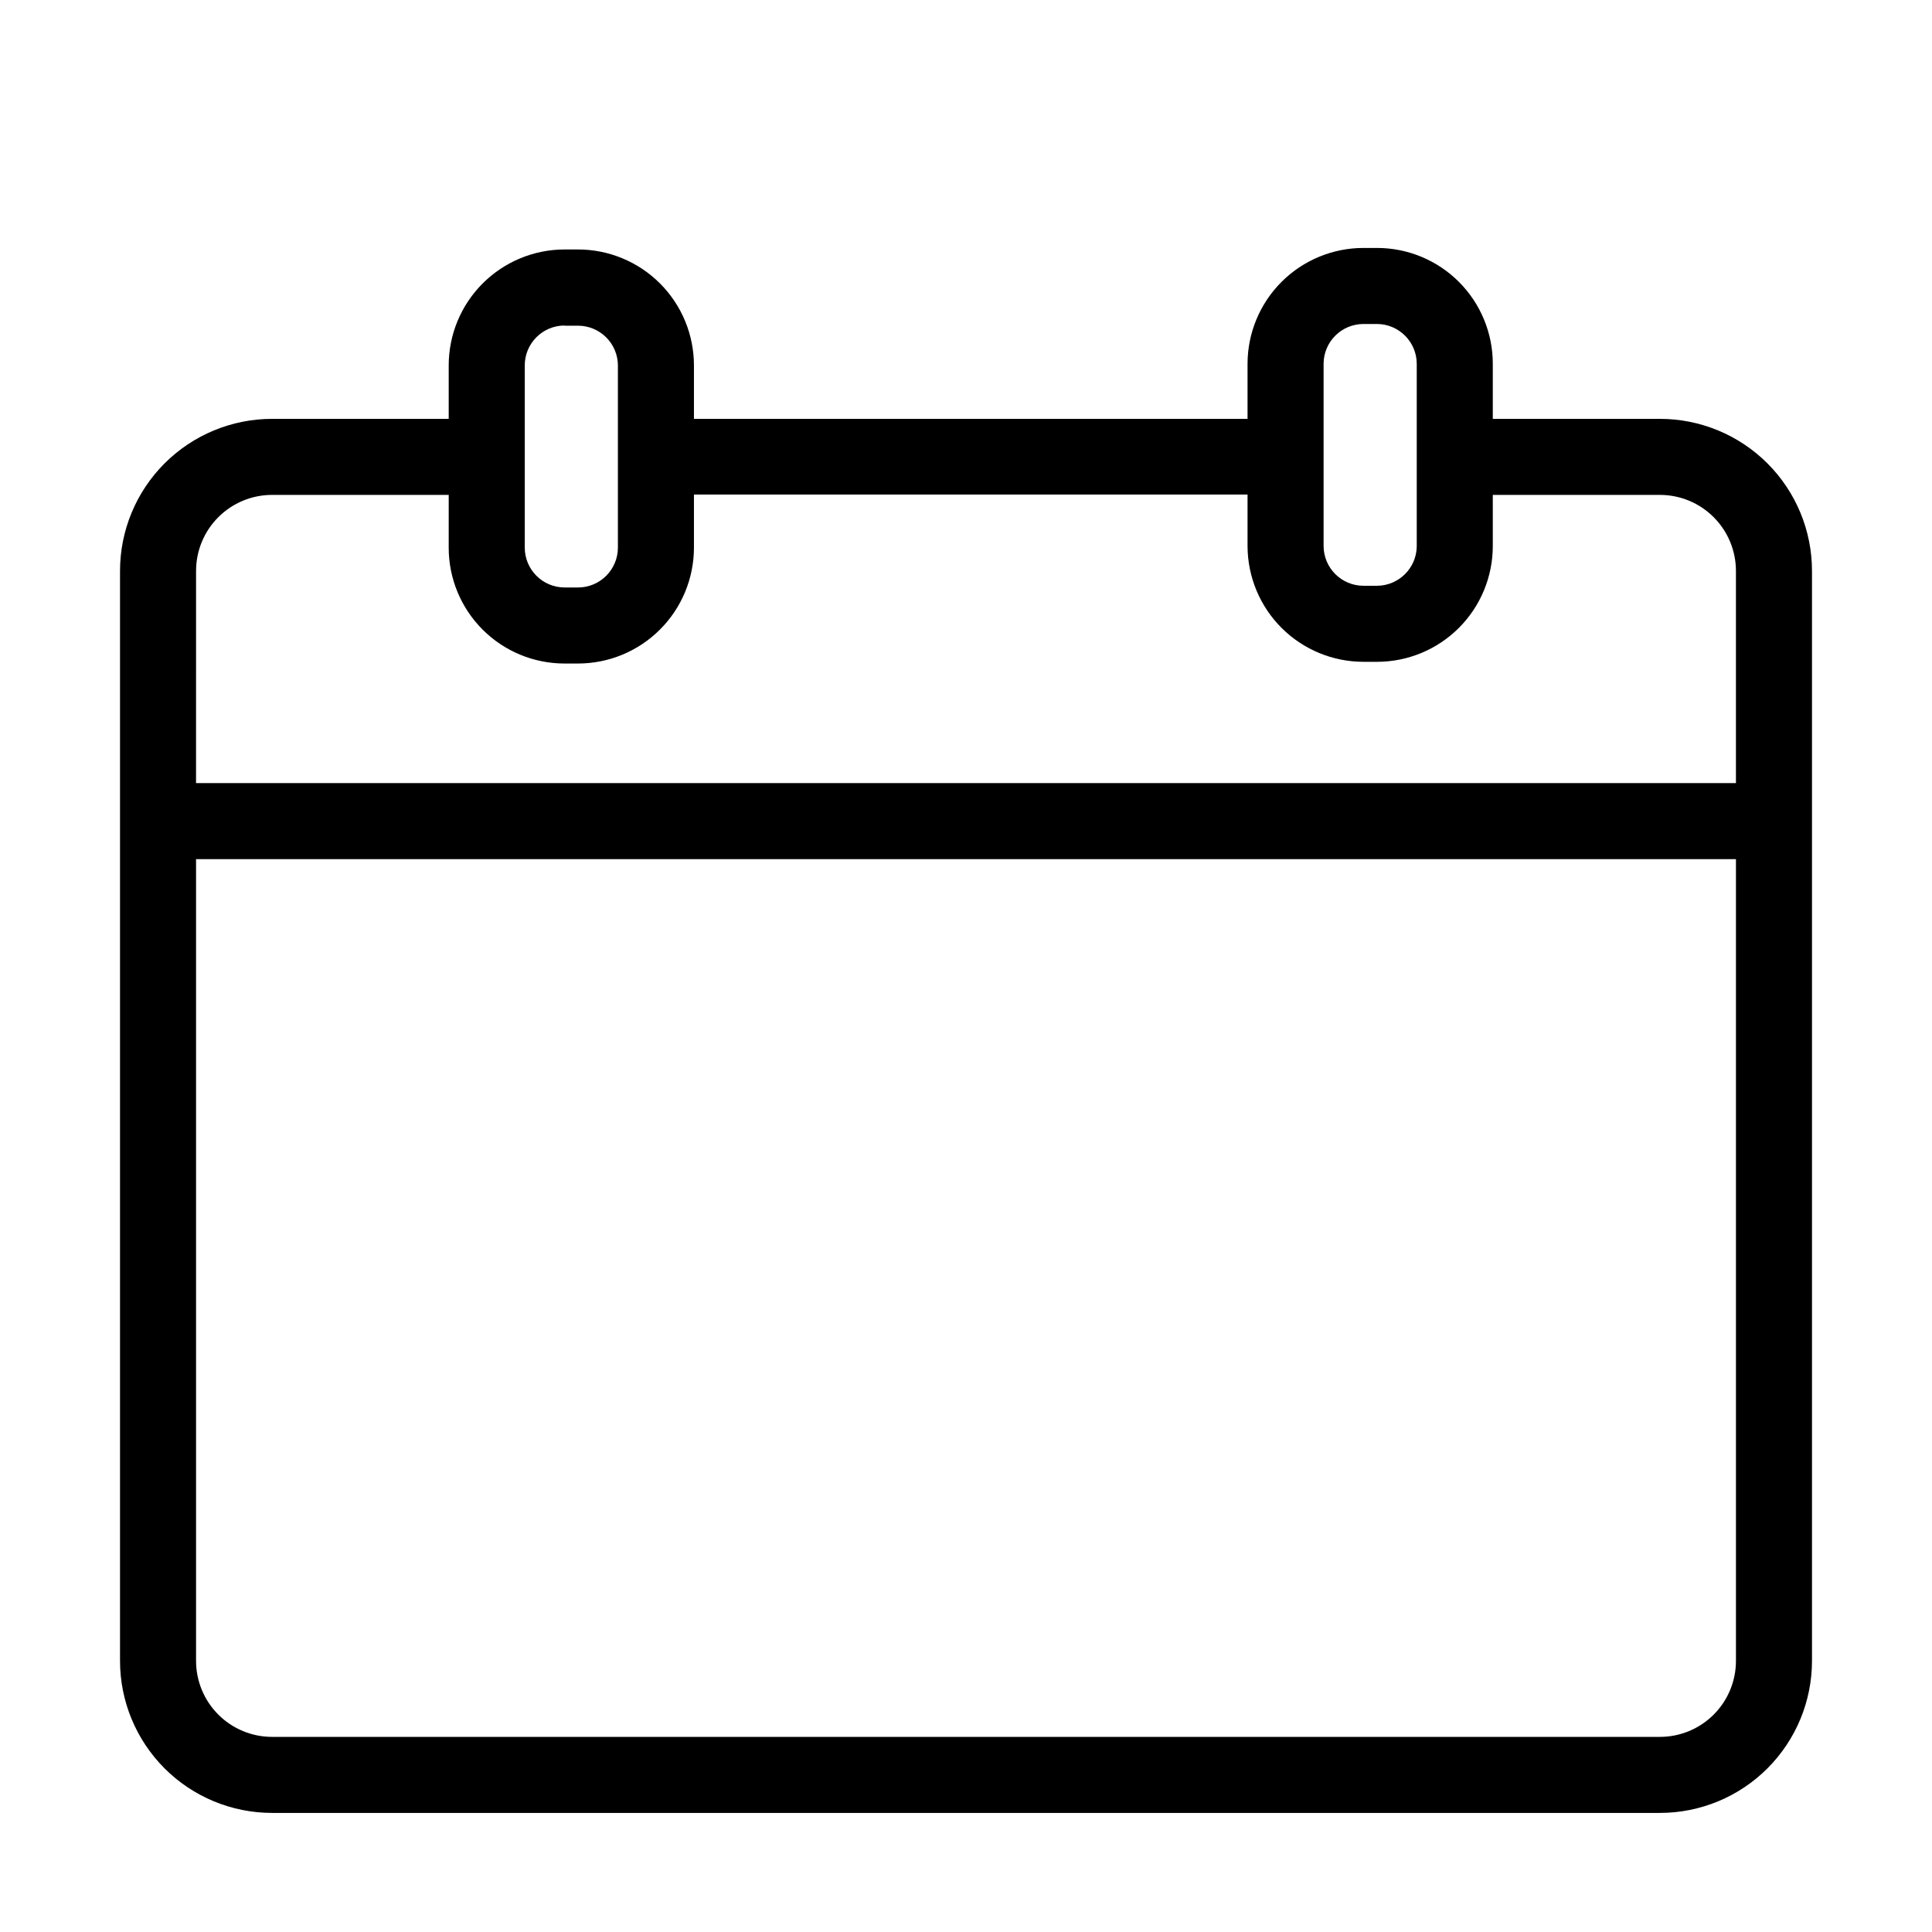
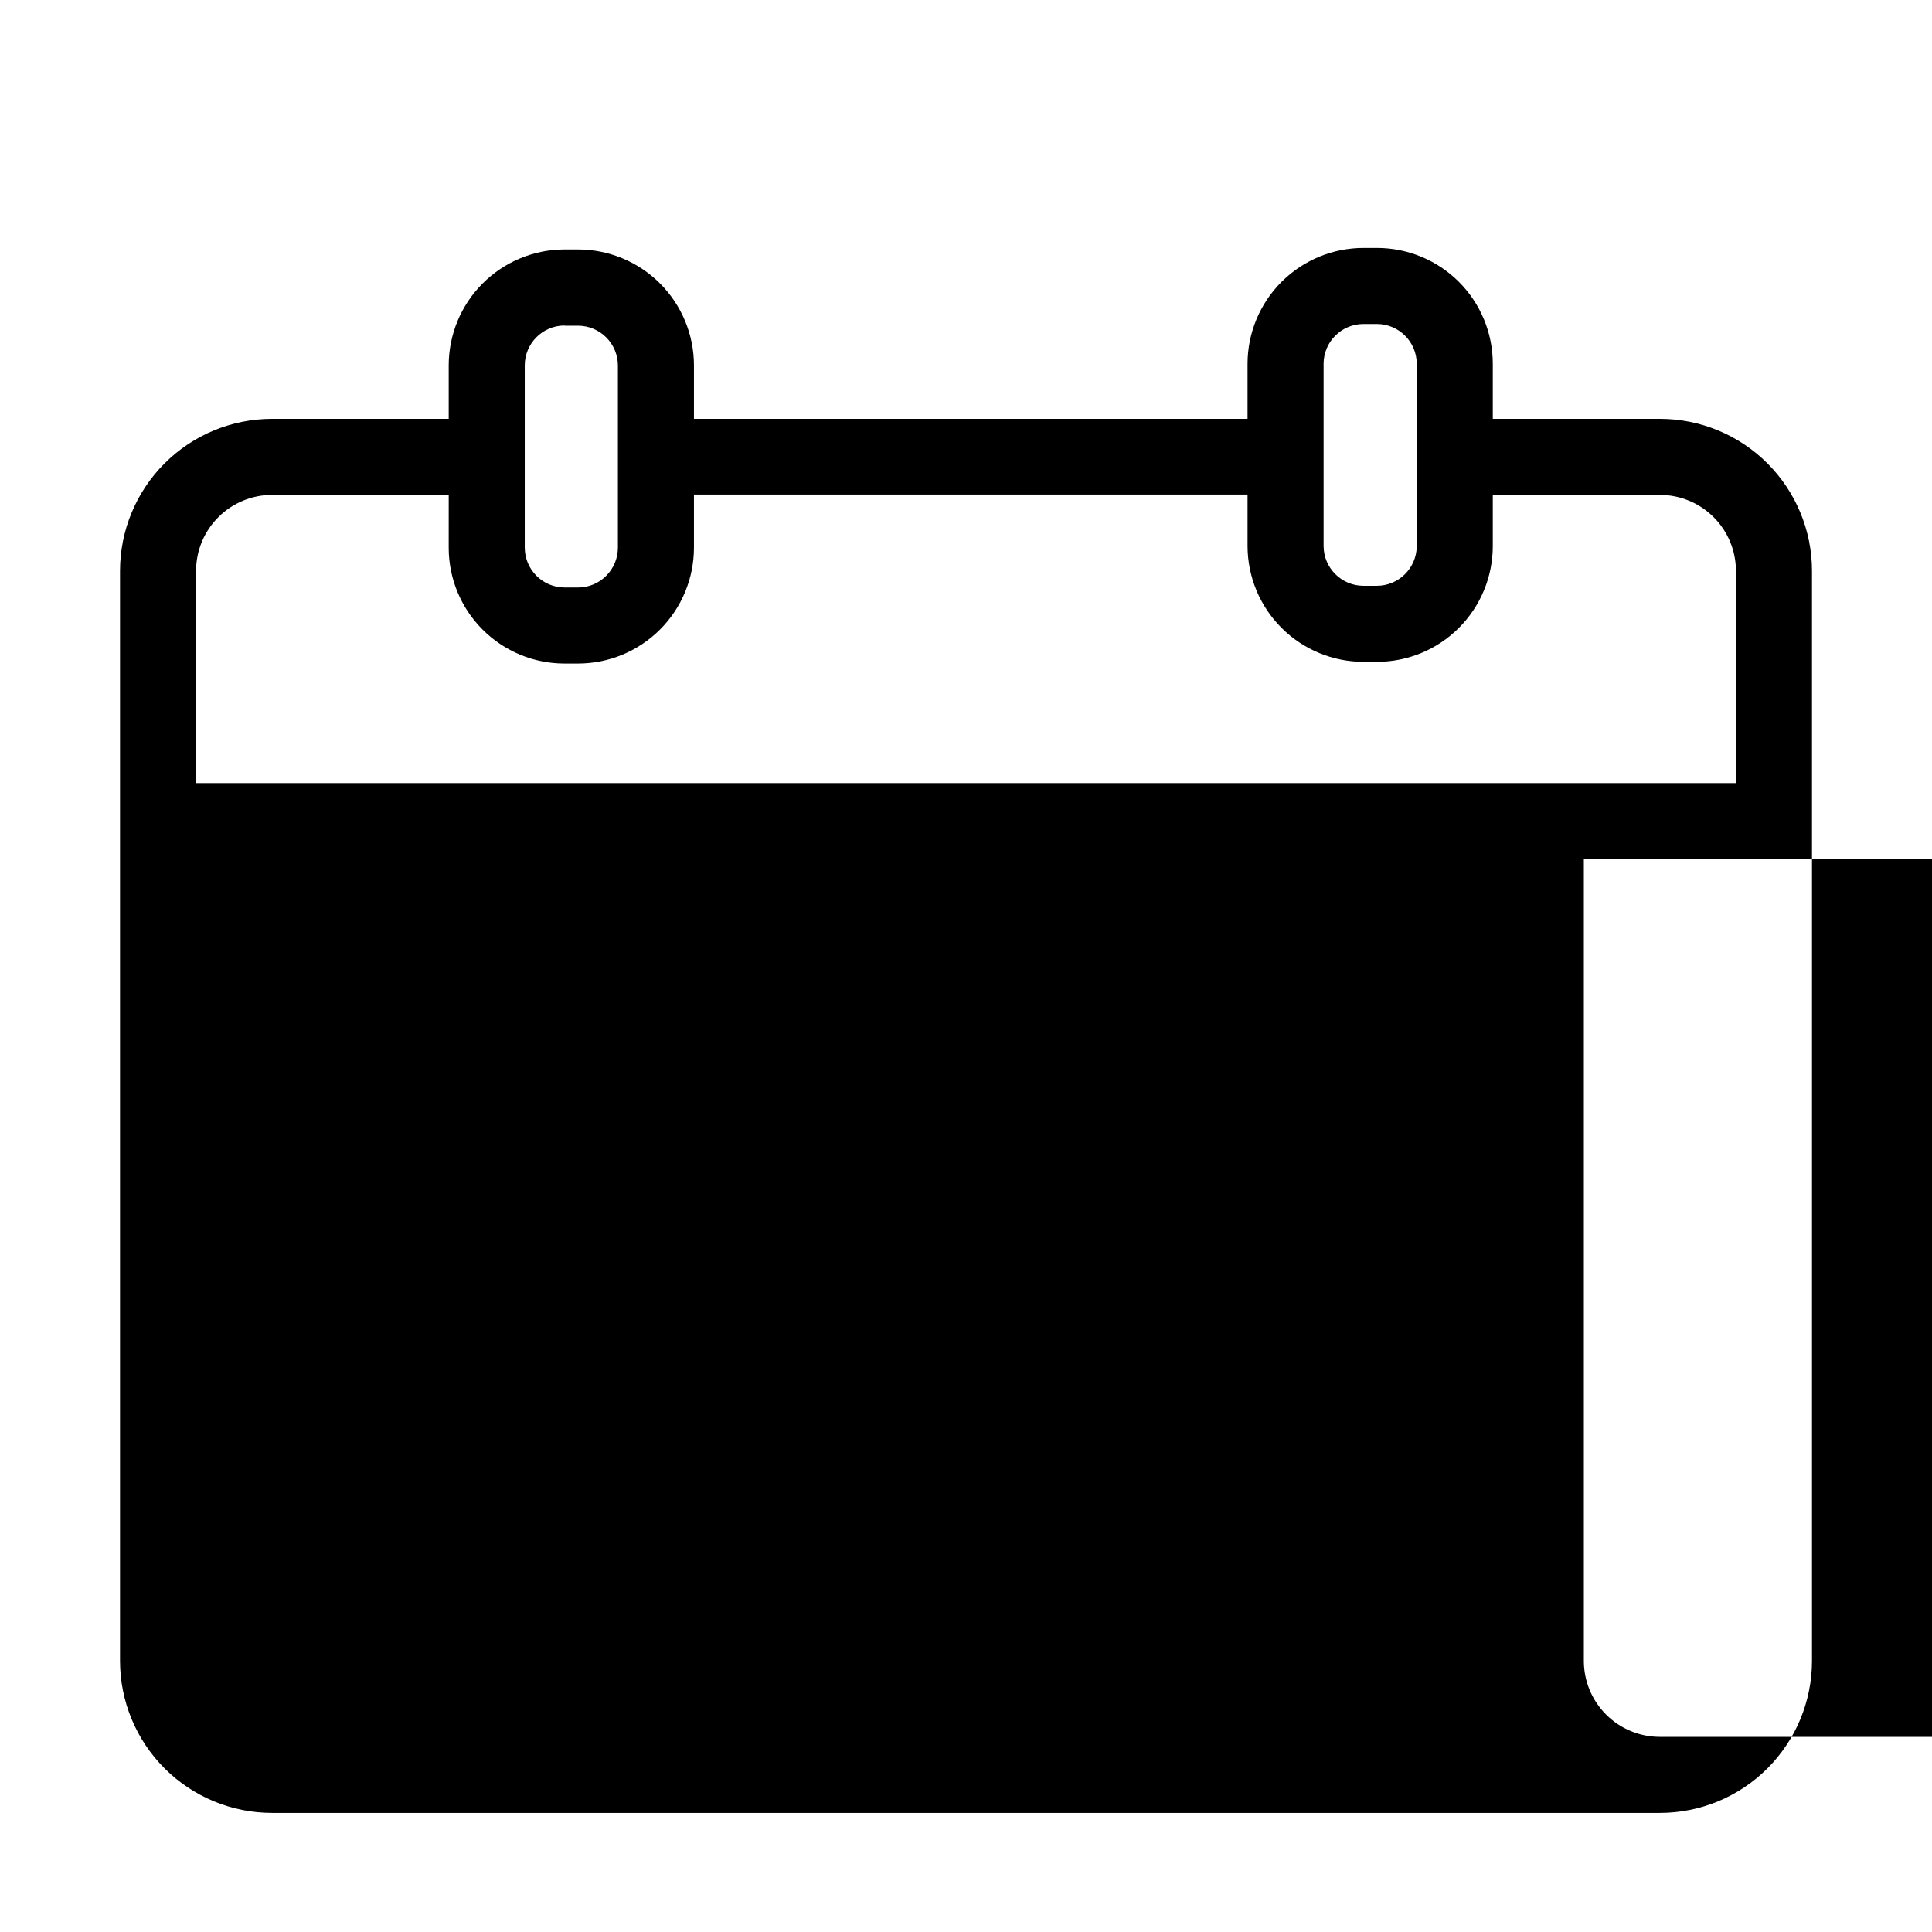
<svg xmlns="http://www.w3.org/2000/svg" fill="#000000" width="800px" height="800px" version="1.1" viewBox="144 144 512 512">
-   <path d="m583.89 255h-44.285v-14.613c0-8.137-3.234-15.941-8.988-21.695-5.754-5.754-13.559-8.984-21.695-8.984h-3.578c-8.141 0-15.949 3.231-21.711 8.98-5.762 5.754-9.008 13.559-9.02 21.699v14.609l-146.71 0.004v-14.16c0-8.148-3.238-15.965-9-21.73-5.766-5.762-13.582-9-21.73-9h-3.578c-8.141 0.012-15.945 3.258-21.699 9.02-5.75 5.762-8.984 13.57-8.984 21.711v14.156l-46.801 0.004c-10.691 0-20.941 4.246-28.5 11.805s-11.805 17.809-11.805 28.5v288.83c0 10.691 4.246 20.941 11.805 28.5s17.809 11.805 28.5 11.805h367.78c10.688 0 20.941-4.246 28.5-11.805s11.805-17.809 11.805-28.5v-288.83c0-10.691-4.246-20.941-11.805-28.5s-17.812-11.805-28.5-11.805zm-89.125-14.609v-0.004c0.027-5.824 4.758-10.527 10.578-10.527h3.578c5.805 0.027 10.504 4.723 10.531 10.527v48.469c-0.109 5.742-4.785 10.352-10.531 10.379h-3.578c-5.82 0-10.551-4.707-10.578-10.531zm-201.17-10.078h3.578c2.805 0 5.496 1.113 7.481 3.098 1.984 1.984 3.098 4.676 3.098 7.481v48.266c-0.027 5.824-4.754 10.531-10.578 10.531h-3.578c-5.805-0.027-10.5-4.727-10.531-10.531v-48.316c0-5.82 4.707-10.551 10.531-10.578zm-97.637 64.992c0-5.348 2.121-10.473 5.902-14.25 3.777-3.781 8.902-5.902 14.25-5.902h46.805l-0.004 14.004c0 8.137 3.234 15.941 8.988 21.695 5.754 5.754 13.559 8.988 21.695 8.988h3.578c8.141 0 15.949-3.231 21.711-8.984 5.762-5.754 9.008-13.559 9.02-21.699v-14.105h146.71v13.703c0.027 8.133 3.277 15.926 9.035 21.664 5.762 5.742 13.562 8.969 21.695 8.969h3.578c8.137 0 15.941-3.234 21.695-8.988 5.754-5.754 8.988-13.559 8.988-21.695v-13.551h44.285c5.344 0 10.469 2.121 14.25 5.902 3.777 3.777 5.902 8.902 5.902 14.25v56.223h-408.09zm387.93 308.99h-367.78v-0.004c-5.348 0-10.473-2.121-14.25-5.902-3.781-3.777-5.902-8.906-5.902-14.25v-212.46h408.09v212.46c0 5.344-2.125 10.473-5.902 14.25-3.781 3.781-8.906 5.902-14.25 5.902z" />
+   <path d="m583.89 255h-44.285v-14.613c0-8.137-3.234-15.941-8.988-21.695-5.754-5.754-13.559-8.984-21.695-8.984h-3.578c-8.141 0-15.949 3.231-21.711 8.98-5.762 5.754-9.008 13.559-9.02 21.699v14.609l-146.71 0.004v-14.16c0-8.148-3.238-15.965-9-21.73-5.766-5.762-13.582-9-21.73-9h-3.578c-8.141 0.012-15.945 3.258-21.699 9.02-5.75 5.762-8.984 13.57-8.984 21.711v14.156l-46.801 0.004c-10.691 0-20.941 4.246-28.5 11.805s-11.805 17.809-11.805 28.5v288.83c0 10.691 4.246 20.941 11.805 28.5s17.809 11.805 28.5 11.805h367.78c10.688 0 20.941-4.246 28.5-11.805s11.805-17.809 11.805-28.5v-288.83c0-10.691-4.246-20.941-11.805-28.5s-17.812-11.805-28.5-11.805zm-89.125-14.609v-0.004c0.027-5.824 4.758-10.527 10.578-10.527h3.578c5.805 0.027 10.504 4.723 10.531 10.527v48.469c-0.109 5.742-4.785 10.352-10.531 10.379h-3.578c-5.82 0-10.551-4.707-10.578-10.531zm-201.17-10.078h3.578c2.805 0 5.496 1.113 7.481 3.098 1.984 1.984 3.098 4.676 3.098 7.481v48.266c-0.027 5.824-4.754 10.531-10.578 10.531h-3.578c-5.805-0.027-10.5-4.727-10.531-10.531v-48.316c0-5.82 4.707-10.551 10.531-10.578zm-97.637 64.992c0-5.348 2.121-10.473 5.902-14.25 3.777-3.781 8.902-5.902 14.25-5.902h46.805l-0.004 14.004c0 8.137 3.234 15.941 8.988 21.695 5.754 5.754 13.559 8.988 21.695 8.988h3.578c8.141 0 15.949-3.231 21.711-8.984 5.762-5.754 9.008-13.559 9.02-21.699v-14.105h146.71v13.703c0.027 8.133 3.277 15.926 9.035 21.664 5.762 5.742 13.562 8.969 21.695 8.969h3.578c8.137 0 15.941-3.234 21.695-8.988 5.754-5.754 8.988-13.559 8.988-21.695v-13.551h44.285c5.344 0 10.469 2.121 14.25 5.902 3.777 3.777 5.902 8.902 5.902 14.25v56.223h-408.09zm387.93 308.99v-0.004c-5.348 0-10.473-2.121-14.25-5.902-3.781-3.777-5.902-8.906-5.902-14.25v-212.46h408.09v212.46c0 5.344-2.125 10.473-5.902 14.25-3.781 3.781-8.906 5.902-14.25 5.902z" />
</svg>